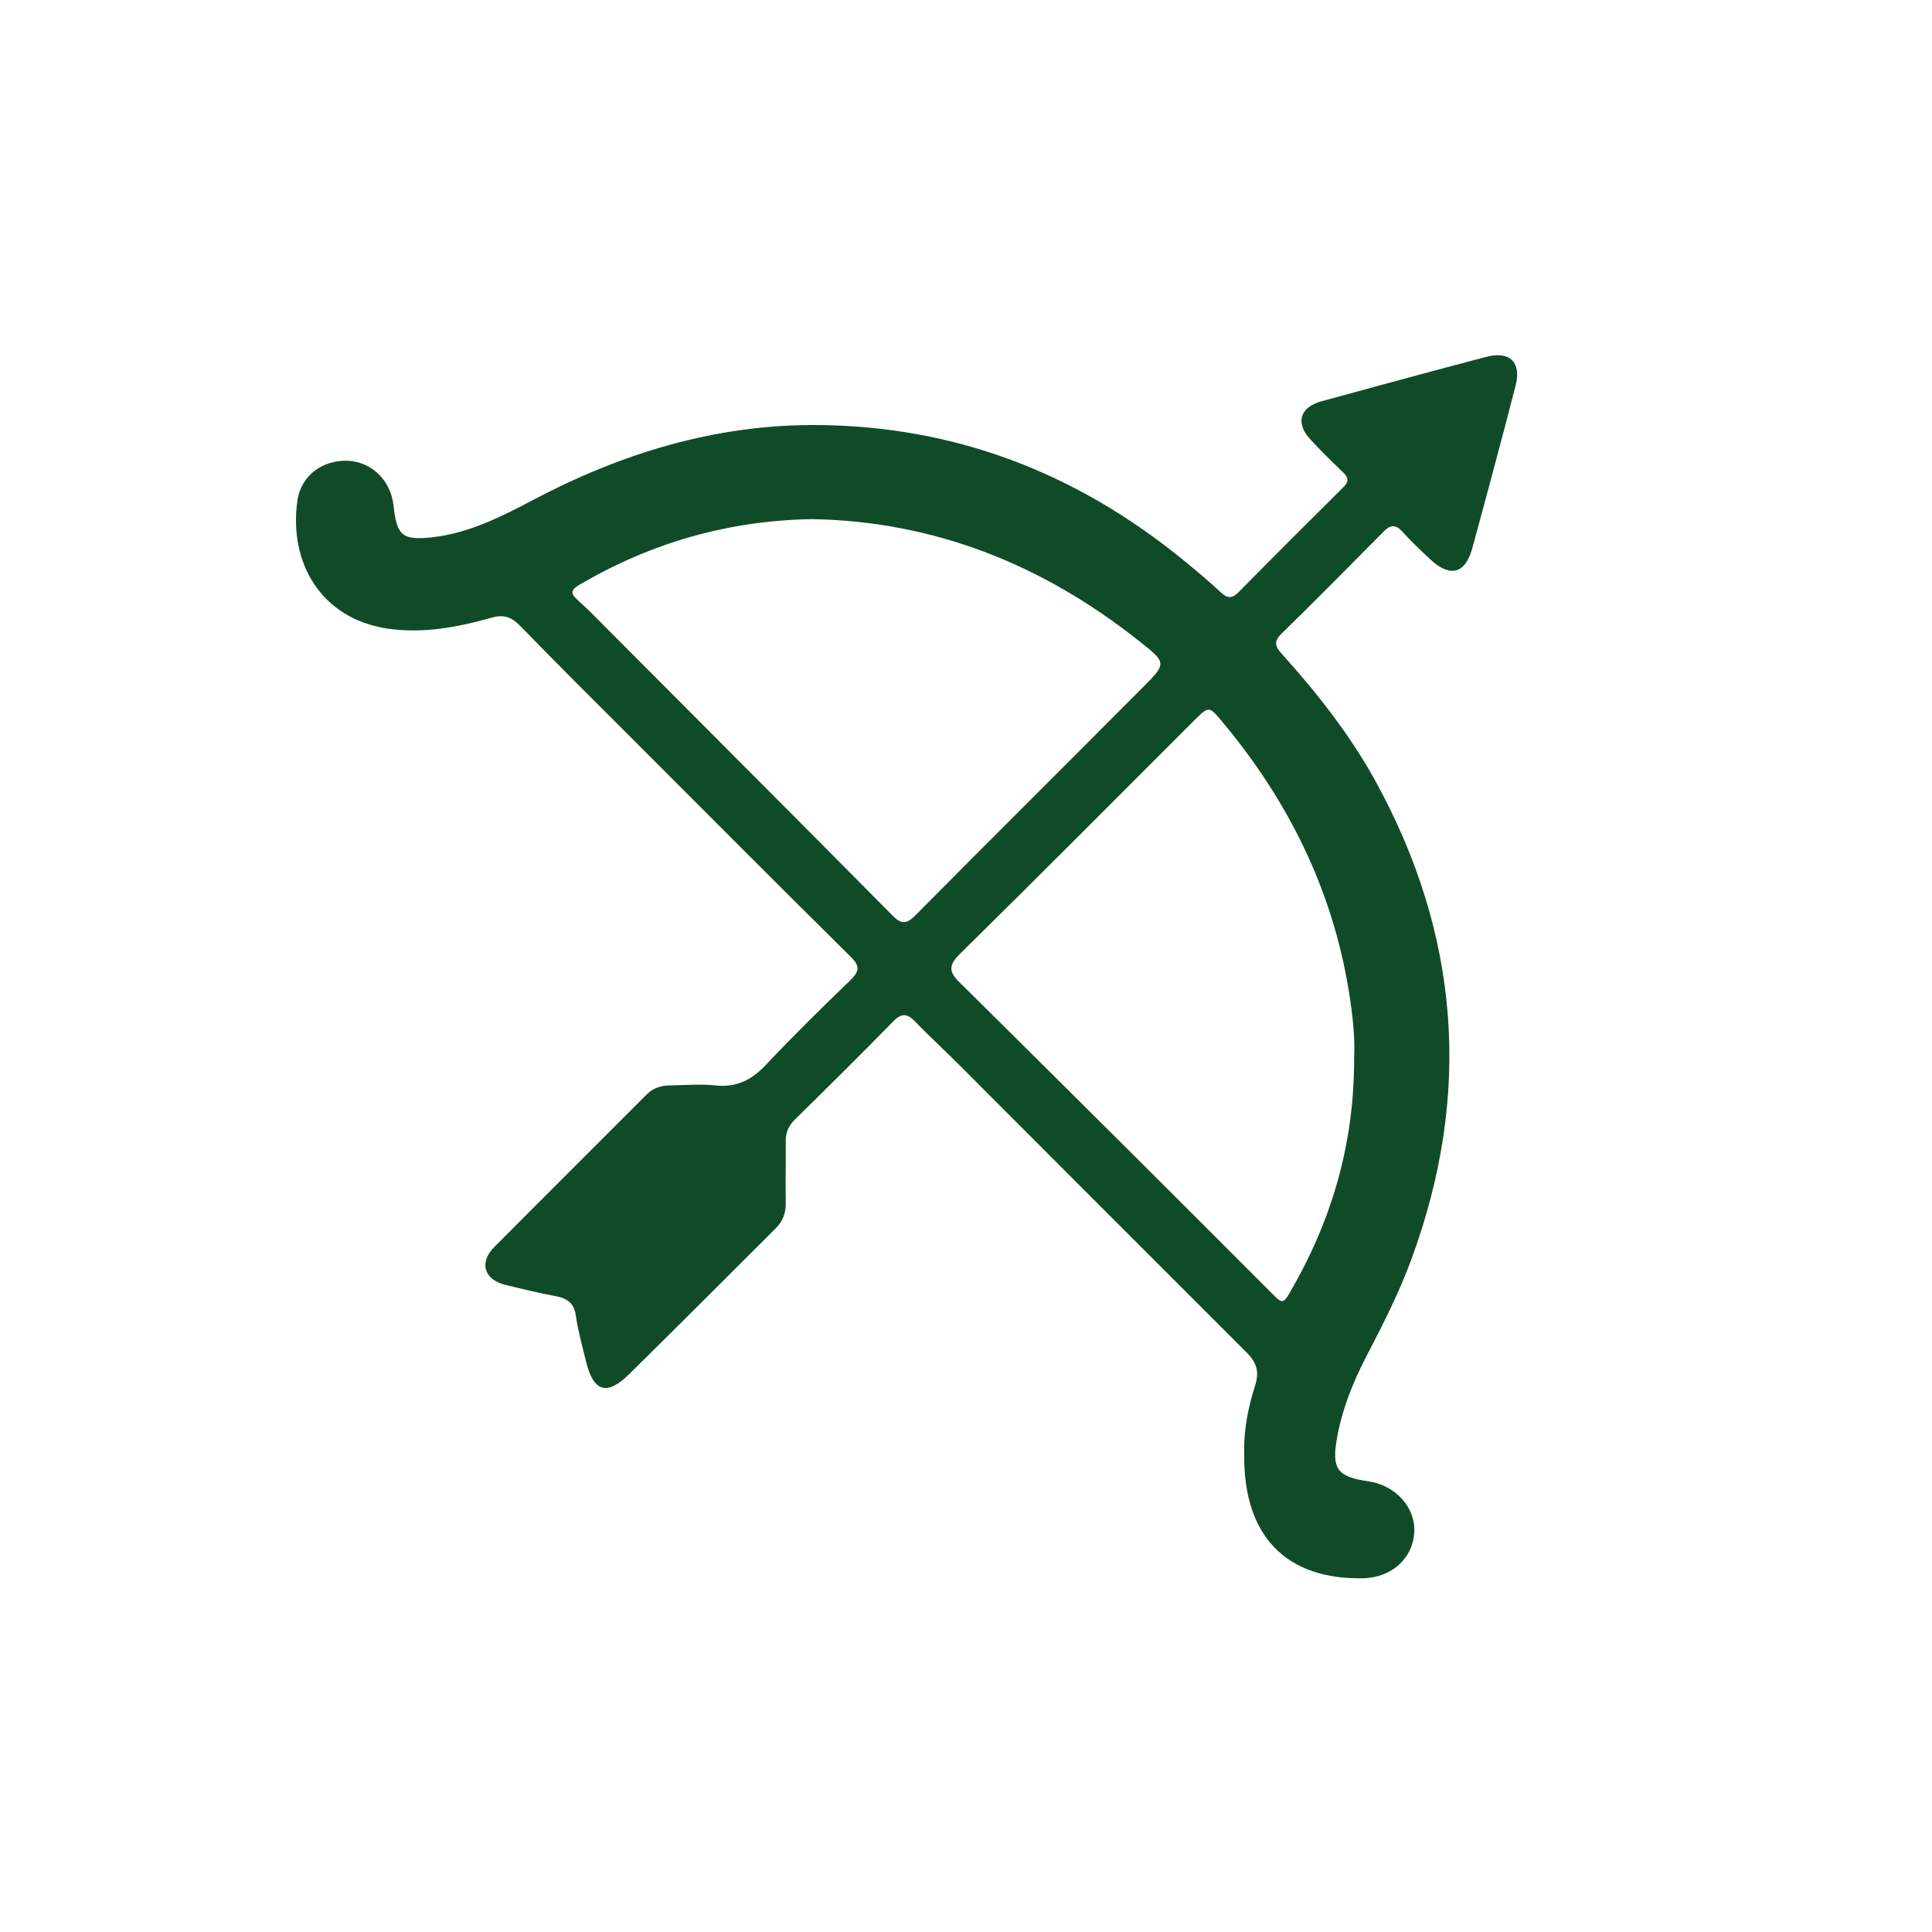
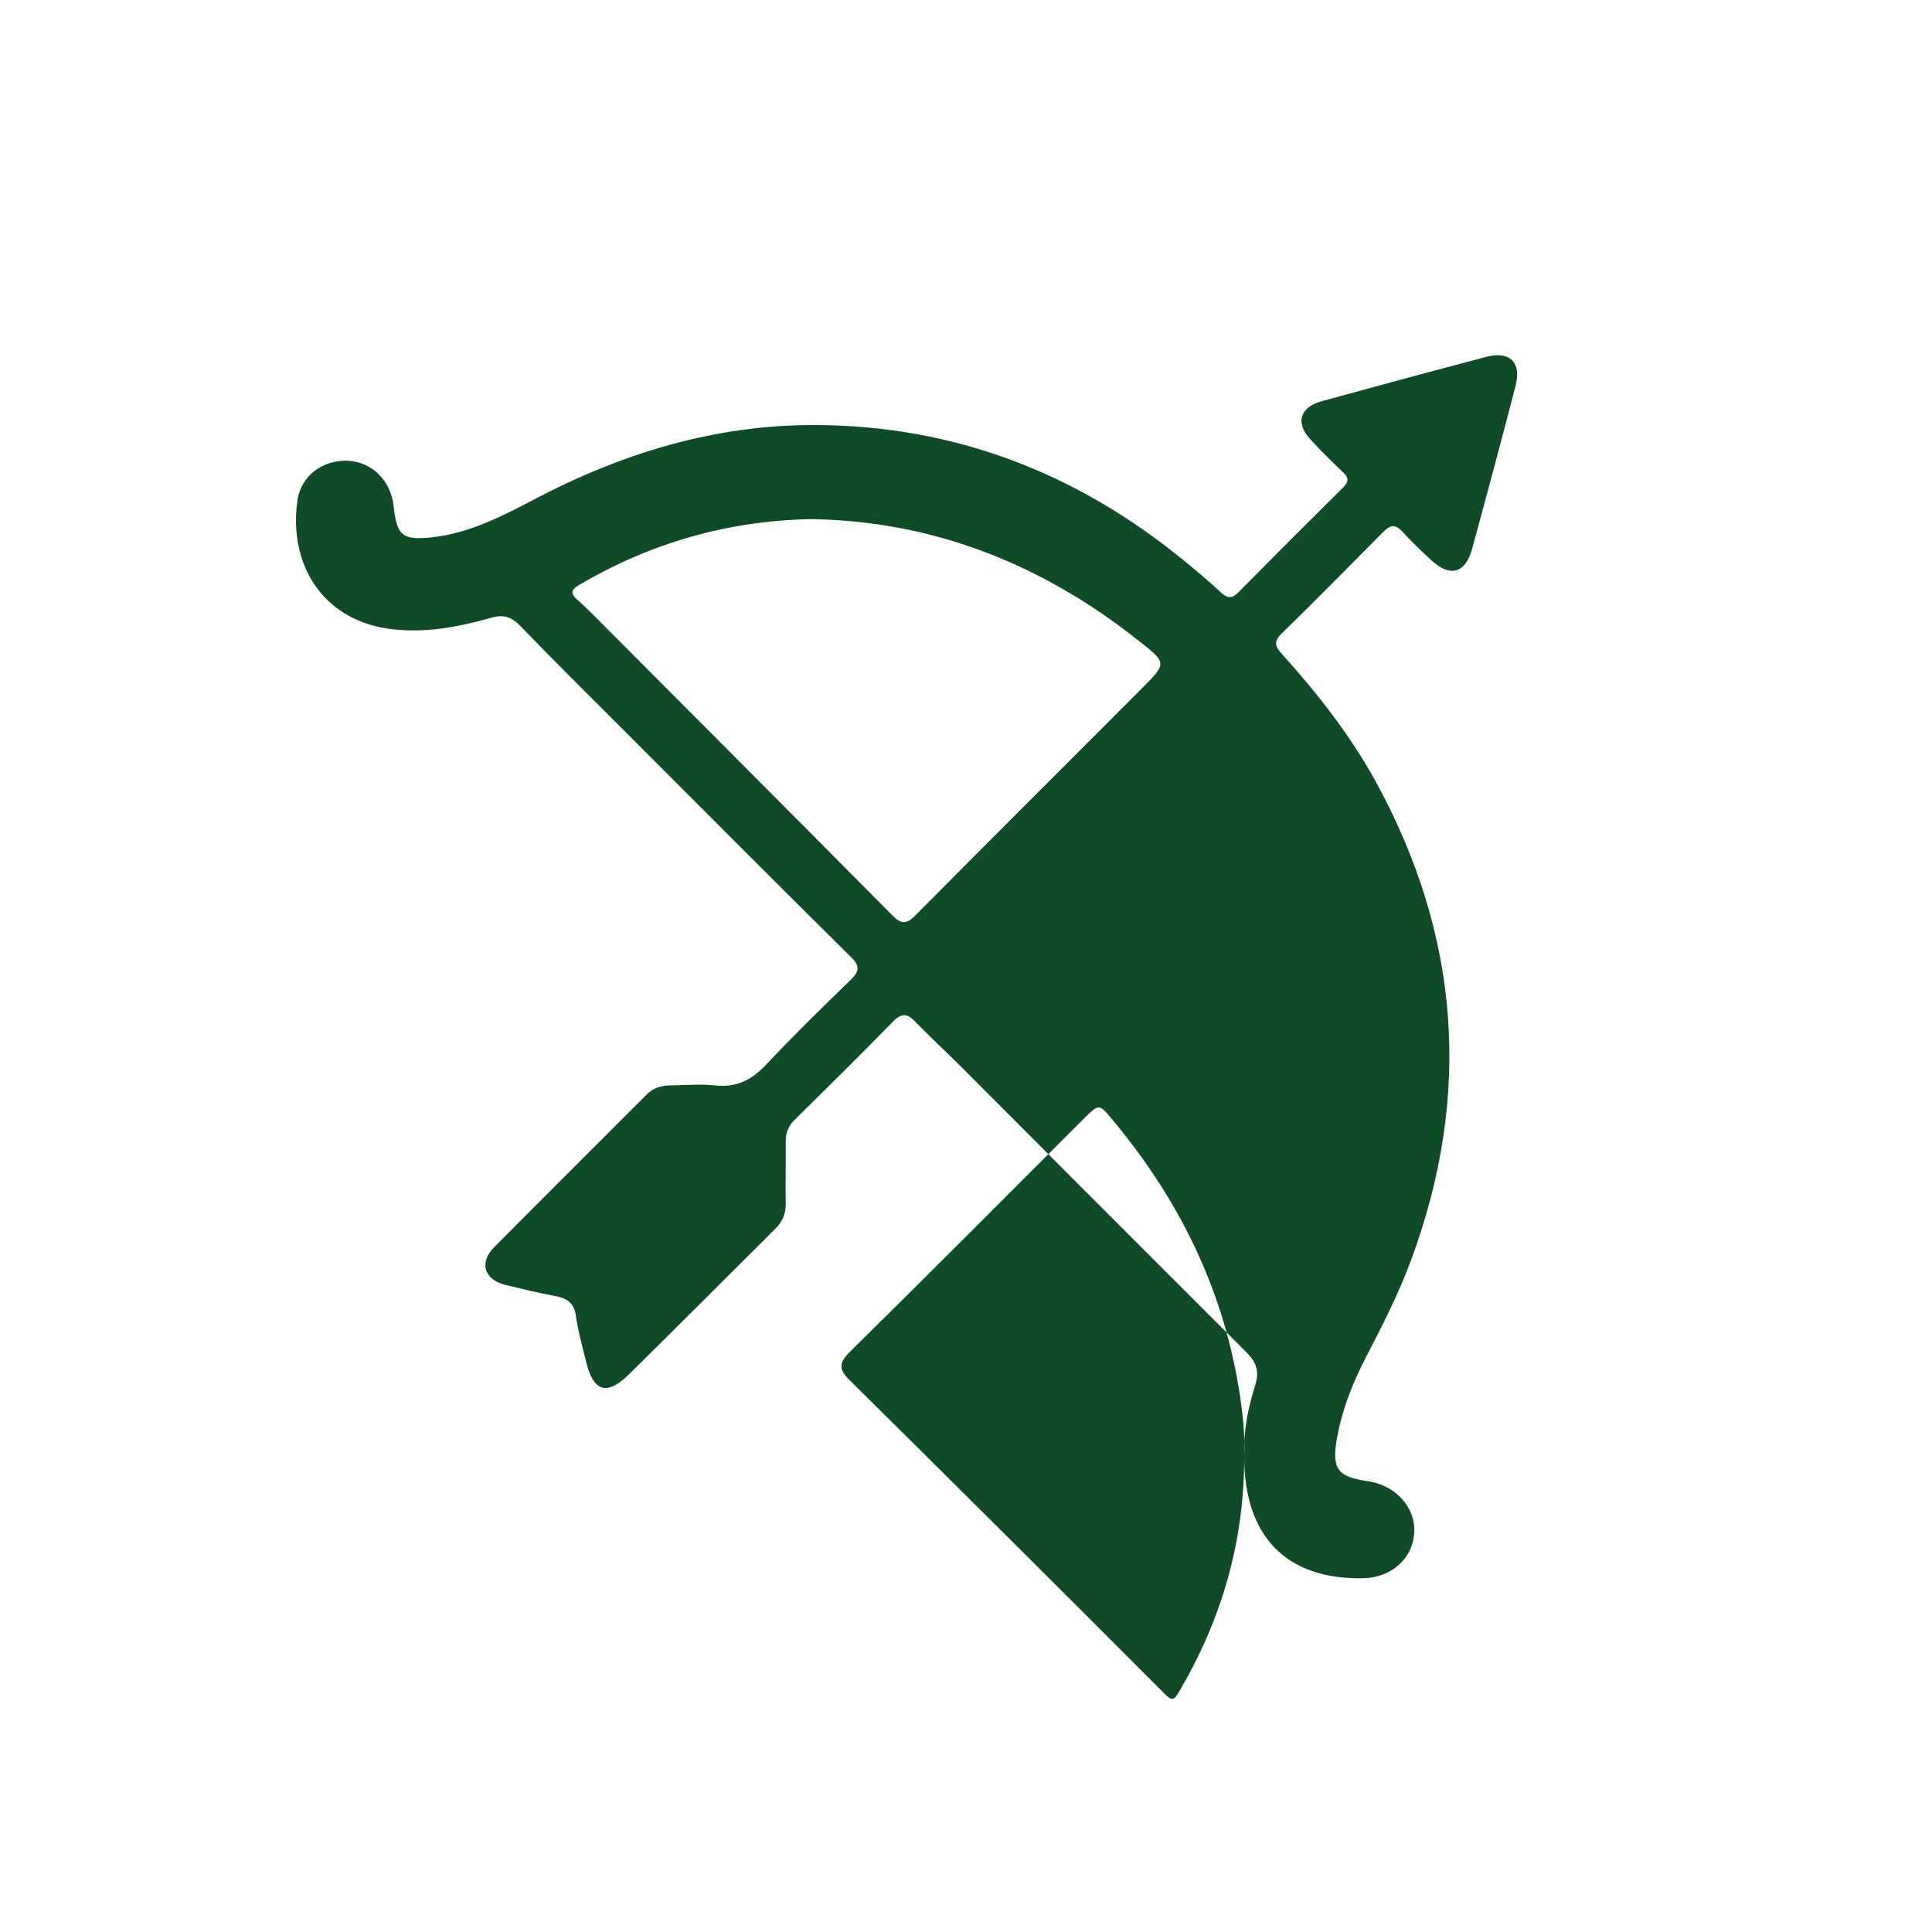
<svg xmlns="http://www.w3.org/2000/svg" viewBox="0 0 1000 1000" style="enable-background:new 0 0 1000 1000" xml:space="preserve">
-   <path d="M644 752.9c-.4-11.5 1.8-23.9 5.7-35.9 2.2-7 .7-11.8-4.4-16.9-49.3-49.2-98.6-98.6-147.8-147.9-7.9-7.9-16.1-15.5-23.8-23.4-4-4.2-7-4.6-11.3-.2-16.8 17.2-33.9 34.1-51 50.9-3.3 3.3-4.8 6.8-4.7 11.4.1 10.6-.2 21.2 0 31.8.1 5.2-1.5 9.4-5.2 13.1-25.3 25.2-50.5 50.5-76 75.6-11.5 11.3-18.4 8.9-22.2-6.8-1.9-7.8-4.1-15.6-5.2-23.4-.9-6.6-4.3-9.1-10.4-10.3-8.7-1.6-17.3-3.7-26-5.8-11.1-2.7-13.9-11.5-5.9-19.6 26.2-26.4 52.6-52.6 78.8-78.9 3.5-3.5 7.7-4.8 12.4-4.8 7.7-.1 15.6-.8 23.2 0 11 1.2 18.9-2.8 26.3-10.7 14.1-15 28.8-29.4 43.6-43.7 4.3-4.2 5.4-7 .6-11.8-38-37.6-75.7-75.4-113.5-113.3-19.4-19.4-38.9-38.7-58-58.4-4.6-4.7-8.7-6-15.1-4.1-17.4 4.9-35 8.2-53.3 5.6-34.9-5.2-51.3-34.3-46.9-66.1 1.8-13.1 13.1-21.4 26.3-20.8 12.3.6 22.1 10.3 23.5 23.2 1.7 15.5 4.4 18.1 20 16.4 18.8-2.1 35.5-10.5 52-19.2 46-24.3 94.5-39.2 146.9-38.9 71.4.4 134.2 24.6 189.4 69.5 6.9 5.6 13.7 11.3 20.1 17.3 3.6 3.3 6 2.8 9.2-.5 17.8-18.1 35.9-36.1 53.9-54 2.9-2.8 3-5 0-7.8-5.8-5.6-11.5-11.1-16.9-17-7.9-8.5-5.6-16.7 5.7-19.8 28.4-7.8 56.8-15.5 85.3-23 12.2-3.2 18.4 2.9 15.1 15.2-7.2 27.9-14.7 55.8-22.3 83.7-3.6 13.4-11.5 15.5-21.7 6-5-4.7-10-9.4-14.6-14.5-3.6-3.9-6.3-3.4-9.8.2-17.5 17.7-35 35.4-52.8 52.8-4.4 4.3-2.8 7 .5 10.6 18.2 20.2 35 41.6 48.2 65.5 43.7 79.6 50.1 162.1 18.7 247.4-6.5 17.8-15.1 34.5-23.8 51.3-6.7 13-12.1 26.6-14.7 41.1-3 16.2 0 20.4 16 22.7 14.3 2 24.8 13.7 23.9 26.8-.9 13.2-11.6 22.9-26.1 23.4-39.9.9-62.3-21.5-61.9-64M700.9 547c.5-9.9-.8-22.2-2.8-34.3-8.6-52.7-31.6-98.7-65.7-139.4-6.6-7.9-6.7-7.9-14.3-.4-40.4 40.4-80.7 80.9-121.4 121-6 6-5.5 9.3.3 14.9 54.4 53.8 108.6 107.8 162.6 161.9 3.7 3.7 4.8 3.8 7.5-.8 21.8-37.2 34-77.1 33.8-122.9M420 268.7c-43.4.8-83 12.3-119.8 33.8-4.3 2.5-5.5 4.3-1.3 8 5.1 4.5 9.9 9.5 14.7 14.3 49.4 49.6 98.9 99.1 148.2 148.9 4.3 4.4 7 5 11.7.4 39.2-39.6 78.8-78.9 118.1-118.4 12.4-12.4 12.2-12.7-1.9-23.8-49.8-39.6-106.1-62.2-169.7-63.2" style="fill:#104b27" />
+   <path d="M644 752.9c-.4-11.5 1.8-23.9 5.7-35.9 2.2-7 .7-11.8-4.4-16.9-49.3-49.2-98.6-98.6-147.8-147.9-7.9-7.9-16.1-15.5-23.8-23.4-4-4.2-7-4.6-11.3-.2-16.8 17.2-33.9 34.1-51 50.9-3.3 3.3-4.8 6.8-4.7 11.4.1 10.6-.2 21.2 0 31.8.1 5.2-1.5 9.4-5.2 13.1-25.3 25.2-50.5 50.5-76 75.6-11.5 11.3-18.4 8.9-22.2-6.8-1.9-7.8-4.1-15.6-5.2-23.4-.9-6.6-4.3-9.1-10.4-10.3-8.7-1.6-17.3-3.7-26-5.8-11.1-2.7-13.9-11.5-5.9-19.6 26.2-26.4 52.6-52.6 78.8-78.9 3.5-3.5 7.7-4.8 12.4-4.8 7.7-.1 15.6-.8 23.2 0 11 1.2 18.9-2.8 26.3-10.7 14.1-15 28.8-29.4 43.6-43.7 4.3-4.2 5.4-7 .6-11.8-38-37.6-75.7-75.4-113.5-113.3-19.4-19.4-38.9-38.7-58-58.4-4.6-4.7-8.7-6-15.1-4.1-17.4 4.9-35 8.2-53.3 5.6-34.9-5.2-51.3-34.3-46.9-66.1 1.8-13.1 13.1-21.4 26.3-20.8 12.3.6 22.1 10.3 23.5 23.2 1.7 15.5 4.4 18.1 20 16.4 18.8-2.1 35.5-10.5 52-19.2 46-24.3 94.5-39.2 146.9-38.9 71.4.4 134.2 24.6 189.4 69.5 6.9 5.6 13.7 11.3 20.1 17.3 3.6 3.3 6 2.8 9.2-.5 17.8-18.1 35.9-36.1 53.9-54 2.9-2.8 3-5 0-7.8-5.8-5.6-11.5-11.1-16.9-17-7.9-8.5-5.6-16.7 5.7-19.8 28.4-7.8 56.8-15.5 85.3-23 12.2-3.2 18.4 2.9 15.1 15.2-7.2 27.9-14.7 55.8-22.3 83.7-3.6 13.4-11.5 15.5-21.7 6-5-4.7-10-9.4-14.6-14.5-3.6-3.9-6.3-3.4-9.8.2-17.5 17.7-35 35.4-52.8 52.8-4.4 4.3-2.8 7 .5 10.6 18.2 20.2 35 41.6 48.2 65.5 43.7 79.6 50.1 162.1 18.7 247.4-6.5 17.8-15.1 34.5-23.8 51.3-6.7 13-12.1 26.6-14.7 41.1-3 16.2 0 20.4 16 22.7 14.3 2 24.8 13.7 23.9 26.8-.9 13.2-11.6 22.9-26.1 23.4-39.9.9-62.3-21.5-61.9-64c.5-9.9-.8-22.2-2.8-34.3-8.6-52.7-31.6-98.7-65.7-139.4-6.6-7.9-6.7-7.9-14.3-.4-40.4 40.4-80.7 80.9-121.4 121-6 6-5.5 9.3.3 14.9 54.4 53.8 108.6 107.8 162.6 161.9 3.7 3.7 4.8 3.8 7.5-.8 21.8-37.2 34-77.1 33.8-122.9M420 268.7c-43.4.8-83 12.3-119.8 33.8-4.3 2.5-5.5 4.3-1.3 8 5.1 4.5 9.9 9.5 14.7 14.3 49.4 49.6 98.9 99.1 148.2 148.9 4.3 4.4 7 5 11.7.4 39.2-39.6 78.8-78.9 118.1-118.4 12.4-12.4 12.2-12.7-1.9-23.8-49.8-39.6-106.1-62.2-169.7-63.2" style="fill:#104b27" />
</svg>